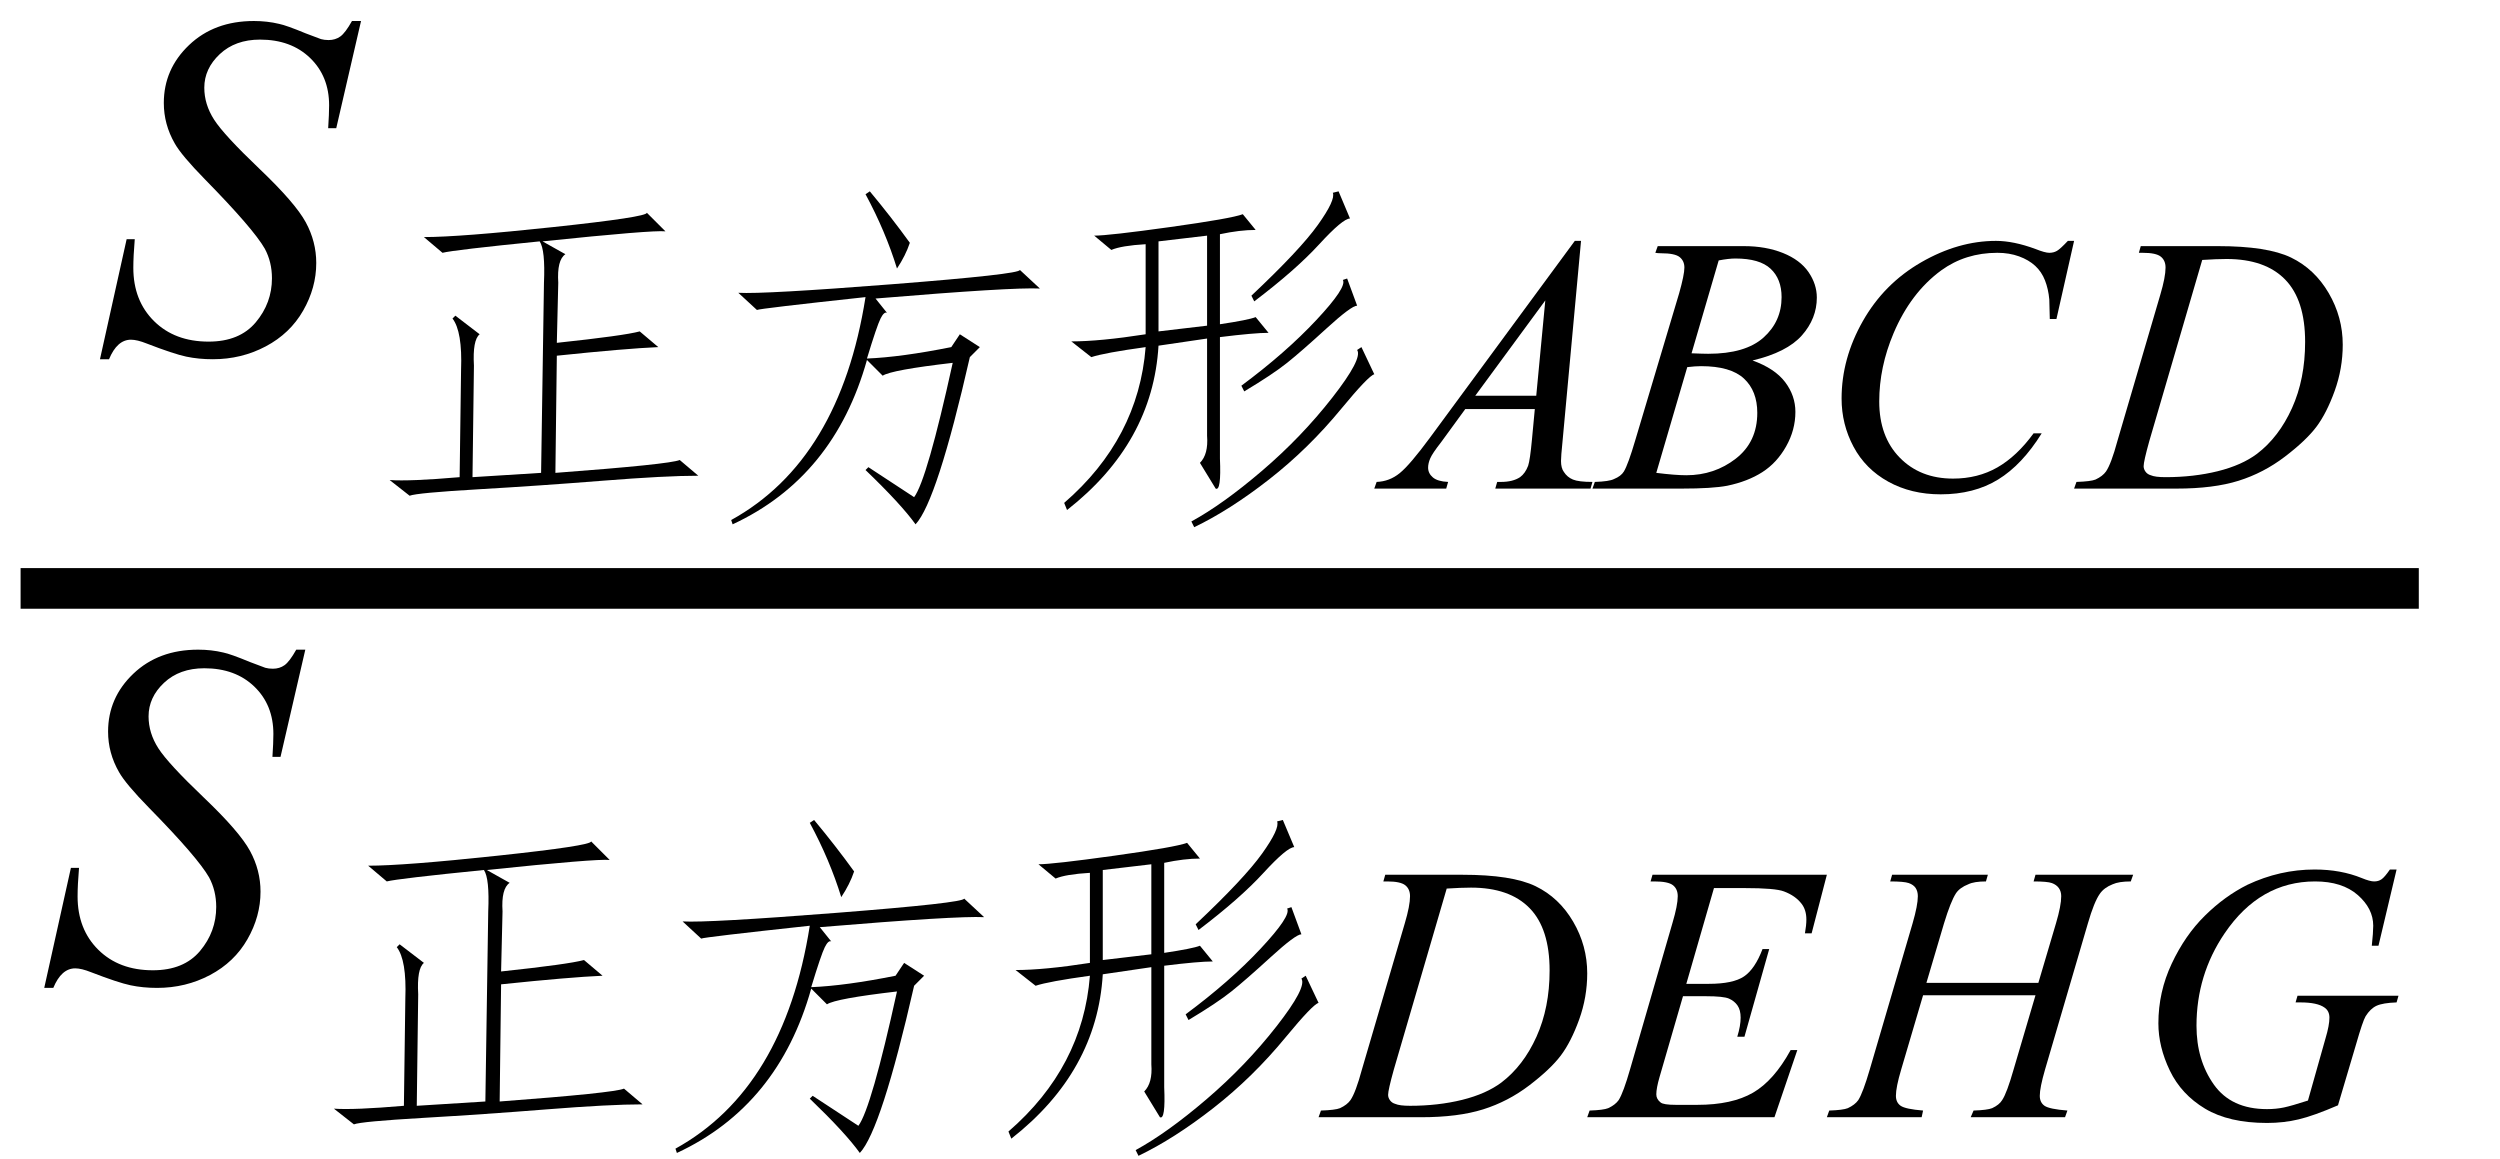
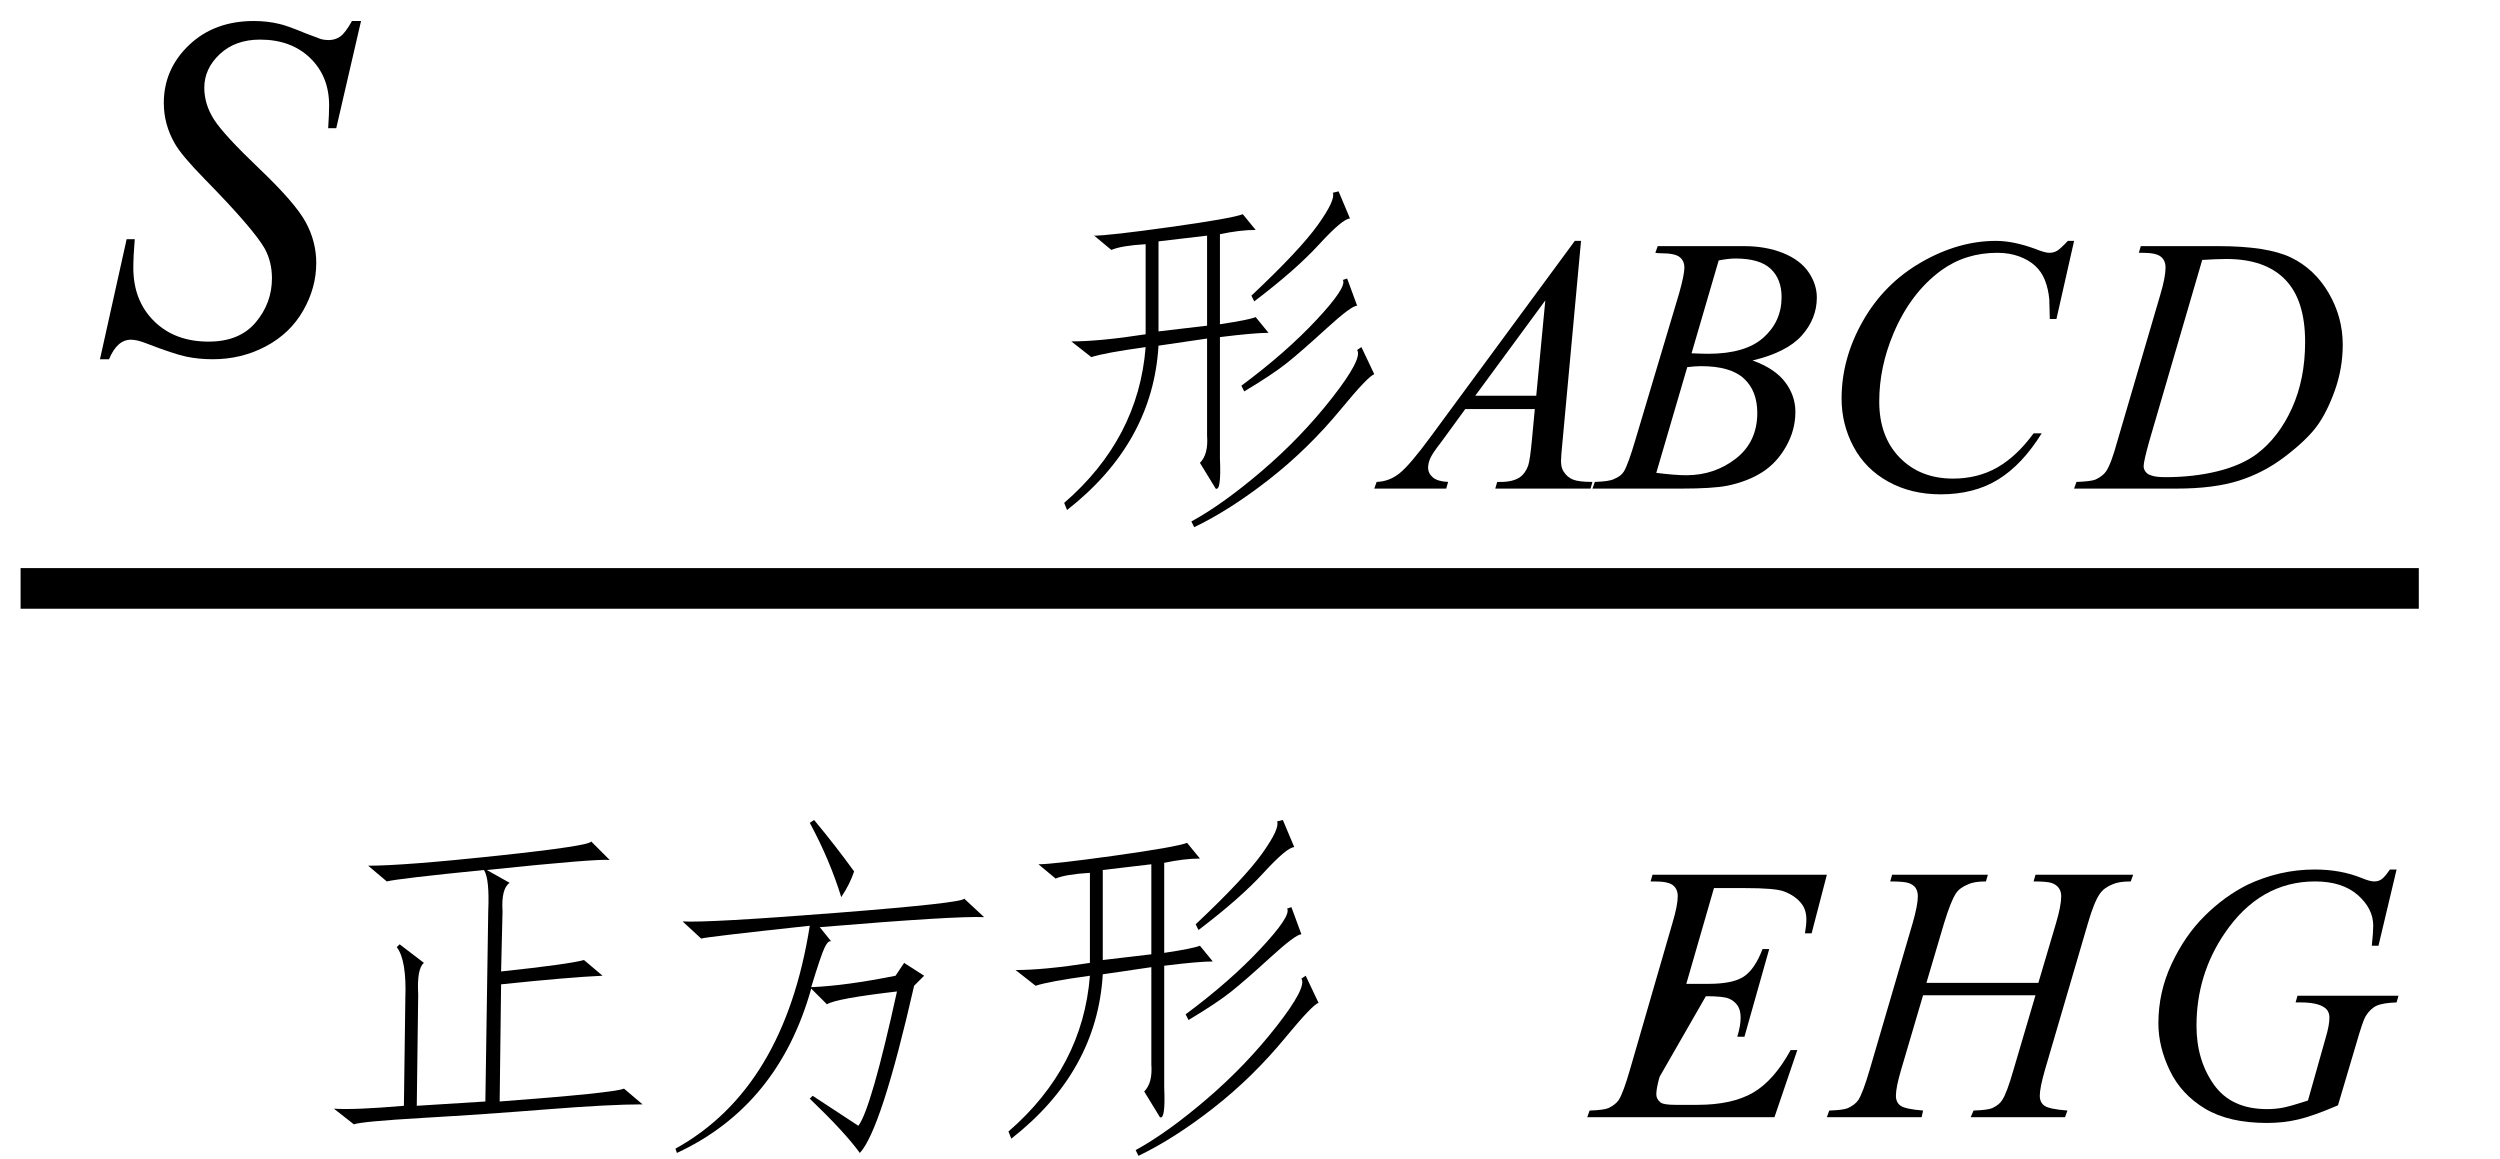
<svg xmlns="http://www.w3.org/2000/svg" stroke-dasharray="none" shape-rendering="auto" font-family="'Dialog'" width="82" text-rendering="auto" fill-opacity="1" contentScriptType="text/ecmascript" color-interpolation="auto" color-rendering="auto" preserveAspectRatio="xMidYMid meet" font-size="12" fill="black" stroke="black" image-rendering="auto" stroke-miterlimit="10" zoomAndPan="magnify" version="1.0" stroke-linecap="square" stroke-linejoin="miter" contentStyleType="text/css" font-style="normal" height="38" stroke-width="1" stroke-dashoffset="0" font-weight="normal" stroke-opacity="1">
  <defs id="genericDefs" />
  <g>
    <g text-rendering="optimizeLegibility" stroke-width="1.333" color-interpolation="linearRGB" color-rendering="optimizeQuality" image-rendering="optimizeQuality">
      <line y2="19.3" fill="none" x1="1.342" x2="78.67" y1="19.3" />
      <path d="M0.109 0.25 L0.984 -3.688 L1.25 -3.688 Q1.203 -3.125 1.203 -2.75 Q1.203 -1.672 1.883 -1 Q2.562 -0.328 3.672 -0.328 Q4.688 -0.328 5.219 -0.961 Q5.75 -1.594 5.75 -2.406 Q5.75 -2.938 5.516 -3.375 Q5.141 -4.031 3.547 -5.656 Q2.781 -6.438 2.562 -6.828 Q2.203 -7.453 2.203 -8.156 Q2.203 -9.266 3.031 -10.055 Q3.859 -10.844 5.156 -10.844 Q5.594 -10.844 5.984 -10.75 Q6.219 -10.703 6.859 -10.438 Q7.312 -10.266 7.359 -10.25 Q7.469 -10.219 7.609 -10.219 Q7.828 -10.219 7.992 -10.336 Q8.156 -10.453 8.375 -10.844 L8.672 -10.844 L7.859 -7.328 L7.594 -7.328 Q7.625 -7.797 7.625 -8.078 Q7.625 -9.031 7 -9.633 Q6.375 -10.234 5.359 -10.234 Q4.547 -10.234 4.039 -9.758 Q3.531 -9.281 3.531 -8.656 Q3.531 -8.109 3.852 -7.609 Q4.172 -7.109 5.344 -5.992 Q6.516 -4.875 6.859 -4.242 Q7.203 -3.609 7.203 -2.906 Q7.203 -2.094 6.773 -1.344 Q6.344 -0.594 5.547 -0.172 Q4.75 0.25 3.812 0.25 Q3.344 0.25 2.938 0.164 Q2.531 0.078 1.641 -0.266 Q1.328 -0.391 1.125 -0.391 Q0.672 -0.391 0.406 0.25 L0.109 0.25 Z" stroke-width="1" transform="translate(3.17,11.533)" stroke="none" />
    </g>
    <g text-rendering="optimizeLegibility" transform="translate(11.842,16.026)" color-rendering="optimizeQuality" color-interpolation="linearRGB" image-rendering="optimizeQuality">
-       <path d="M6 -6.75 Q6.047 -7.828 5.859 -8.109 Q3.047 -7.828 2.672 -7.734 L2.062 -8.25 Q3.234 -8.25 6.305 -8.578 Q9.375 -8.906 9.375 -9.047 L9.984 -8.438 Q9.562 -8.484 5.953 -8.109 L6.703 -7.688 Q6.422 -7.5 6.469 -6.75 L6.422 -4.781 Q8.625 -5.016 9.141 -5.156 L9.75 -4.641 Q8.672 -4.594 6.422 -4.359 L6.375 -0.516 Q10.125 -0.797 10.453 -0.938 L11.062 -0.422 Q9.984 -0.422 7.922 -0.258 Q5.859 -0.094 3.844 0.023 Q1.828 0.141 1.594 0.234 L0.938 -0.281 Q1.594 -0.234 3.234 -0.375 L3.281 -3.891 Q3.328 -5.156 3 -5.578 L3.094 -5.672 L3.891 -5.062 Q3.656 -4.875 3.703 -4.031 L3.656 -0.375 L5.906 -0.516 L6 -6.75 Z" stroke="none" />
-     </g>
+       </g>
    <g text-rendering="optimizeLegibility" transform="translate(22.905,16.026)" color-rendering="optimizeQuality" color-interpolation="linearRGB" image-rendering="optimizeQuality">
-       <path d="M8.578 -5.062 L9.234 -4.641 L8.906 -4.312 Q7.828 0.422 7.125 1.172 Q6.656 0.516 5.484 -0.609 L5.578 -0.703 L7.078 0.281 Q7.5 -0.281 8.344 -4.125 Q6.328 -3.891 6.047 -3.703 L5.531 -4.219 Q4.453 -0.375 1.125 1.172 L1.078 1.031 Q4.641 -0.938 5.484 -6.281 Q2.016 -5.906 1.922 -5.859 L1.312 -6.422 Q2.156 -6.375 6.352 -6.703 Q10.547 -7.031 10.547 -7.172 L11.203 -6.562 Q10.312 -6.609 5.812 -6.234 L6.188 -5.766 Q6.094 -5.812 5.977 -5.578 Q5.859 -5.344 5.531 -4.266 Q6.656 -4.312 8.297 -4.641 L8.578 -5.062 ZM5.484 -9.656 L5.625 -9.75 Q6.328 -8.906 6.938 -8.062 Q6.797 -7.641 6.516 -7.219 Q6.141 -8.438 5.484 -9.656 Z" stroke="none" />
-     </g>
+       </g>
    <g text-rendering="optimizeLegibility" transform="translate(34.108,16.026)" color-rendering="optimizeQuality" color-interpolation="linearRGB" image-rendering="optimizeQuality">
      <path d="M2.344 -7.828 L1.781 -8.297 Q2.25 -8.297 4.266 -8.578 Q6.281 -8.859 6.656 -9 L7.078 -8.484 Q6.562 -8.484 5.906 -8.344 L5.906 -5.391 Q6.844 -5.531 7.078 -5.625 L7.5 -5.109 Q7.031 -5.109 5.906 -4.969 L5.906 -0.984 Q5.953 0.094 5.766 0 L5.25 -0.844 Q5.531 -1.125 5.484 -1.734 L5.484 -4.922 L3.891 -4.688 Q3.703 -1.5 0.891 0.703 L0.797 0.469 Q3.234 -1.641 3.469 -4.641 Q2.109 -4.453 1.688 -4.312 L1.031 -4.828 Q1.969 -4.828 3.469 -5.062 L3.469 -8.016 Q2.672 -7.969 2.344 -7.828 ZM5.484 -8.297 L3.891 -8.109 L3.891 -5.156 L5.484 -5.344 L5.484 -8.297 ZM10.547 -4.641 L10.969 -3.75 Q10.781 -3.703 9.891 -2.625 Q8.812 -1.312 7.523 -0.305 Q6.234 0.703 5.062 1.266 L4.969 1.078 Q6 0.516 7.289 -0.586 Q8.578 -1.688 9.586 -2.977 Q10.594 -4.266 10.406 -4.547 L10.547 -4.641 ZM6.609 -3.375 Q8.062 -4.453 9.07 -5.531 Q10.078 -6.609 9.938 -6.844 L10.078 -6.891 L10.406 -6 Q10.219 -6 9.398 -5.25 Q8.578 -4.5 8.109 -4.125 Q7.641 -3.75 6.703 -3.188 L6.609 -3.375 ZM9.797 -9.75 L10.172 -8.859 Q9.938 -8.859 9.164 -8.016 Q8.391 -7.172 7.031 -6.141 L6.938 -6.328 Q8.531 -7.828 9.117 -8.648 Q9.703 -9.469 9.609 -9.703 L9.797 -9.75 Z" stroke="none" />
    </g>
    <g text-rendering="optimizeLegibility" transform="translate(45.67,16.026)" color-rendering="optimizeQuality" color-interpolation="linearRGB" image-rendering="optimizeQuality">
      <path d="M6.188 -8.125 L5.578 -1.516 Q5.531 -1.062 5.531 -0.906 Q5.531 -0.672 5.625 -0.547 Q5.734 -0.375 5.922 -0.297 Q6.109 -0.219 6.562 -0.219 L6.5 0 L3.375 0 L3.438 -0.219 L3.562 -0.219 Q3.953 -0.219 4.188 -0.375 Q4.359 -0.5 4.453 -0.75 Q4.516 -0.938 4.578 -1.609 L4.672 -2.609 L2.391 -2.609 L1.594 -1.516 Q1.312 -1.156 1.242 -0.992 Q1.172 -0.828 1.172 -0.688 Q1.172 -0.5 1.328 -0.367 Q1.484 -0.234 1.828 -0.219 L1.766 0 L-0.594 0 L-0.516 -0.219 Q-0.094 -0.234 0.242 -0.508 Q0.578 -0.781 1.234 -1.672 L5.984 -8.125 L6.188 -8.125 ZM5.016 -6.172 L2.719 -3.047 L4.719 -3.047 L5.016 -6.172 Z" stroke="none" />
    </g>
    <g text-rendering="optimizeLegibility" transform="translate(52.514,16.026)" color-rendering="optimizeQuality" color-interpolation="linearRGB" image-rendering="optimizeQuality">
      <path d="M1.781 -7.734 L1.859 -7.953 L4.688 -7.953 Q5.406 -7.953 5.969 -7.727 Q6.531 -7.5 6.805 -7.102 Q7.078 -6.703 7.078 -6.266 Q7.078 -5.578 6.586 -5.023 Q6.094 -4.469 4.969 -4.203 Q5.703 -3.938 6.039 -3.492 Q6.375 -3.047 6.375 -2.516 Q6.375 -1.922 6.07 -1.383 Q5.766 -0.844 5.289 -0.539 Q4.812 -0.234 4.141 -0.094 Q3.656 0 2.641 0 L-0.281 0 L-0.203 -0.219 Q0.266 -0.234 0.422 -0.312 Q0.656 -0.406 0.75 -0.562 Q0.891 -0.797 1.125 -1.594 L2.562 -6.406 Q2.734 -7.016 2.734 -7.25 Q2.734 -7.469 2.578 -7.594 Q2.422 -7.719 1.969 -7.719 Q1.859 -7.719 1.781 -7.734 ZM2.969 -4.438 Q3.344 -4.422 3.516 -4.422 Q4.734 -4.422 5.328 -4.953 Q5.922 -5.484 5.922 -6.281 Q5.922 -6.875 5.562 -7.211 Q5.203 -7.547 4.406 -7.547 Q4.188 -7.547 3.859 -7.484 L2.969 -4.438 ZM1.812 -0.516 Q2.438 -0.438 2.797 -0.438 Q3.719 -0.438 4.422 -0.984 Q5.125 -1.531 5.125 -2.484 Q5.125 -3.203 4.688 -3.609 Q4.25 -4.016 3.281 -4.016 Q3.094 -4.016 2.828 -3.984 L1.812 -0.516 Z" stroke="none" />
    </g>
    <g text-rendering="optimizeLegibility" transform="translate(59.592,16.026)" color-rendering="optimizeQuality" color-interpolation="linearRGB" image-rendering="optimizeQuality">
      <path d="M8.438 -8.125 L7.859 -5.562 L7.641 -5.562 L7.625 -6.203 Q7.594 -6.547 7.484 -6.828 Q7.375 -7.109 7.164 -7.305 Q6.953 -7.5 6.633 -7.617 Q6.312 -7.734 5.922 -7.734 Q4.875 -7.734 4.078 -7.156 Q3.078 -6.422 2.516 -5.094 Q2.047 -3.984 2.047 -2.859 Q2.047 -1.703 2.719 -1.016 Q3.391 -0.328 4.469 -0.328 Q5.281 -0.328 5.922 -0.695 Q6.562 -1.062 7.109 -1.812 L7.375 -1.812 Q6.734 -0.781 5.945 -0.297 Q5.156 0.188 4.062 0.188 Q3.094 0.188 2.344 -0.227 Q1.594 -0.641 1.203 -1.375 Q0.812 -2.109 0.812 -2.953 Q0.812 -4.266 1.508 -5.492 Q2.203 -6.719 3.422 -7.422 Q4.641 -8.125 5.875 -8.125 Q6.453 -8.125 7.172 -7.859 Q7.484 -7.734 7.625 -7.734 Q7.766 -7.734 7.875 -7.797 Q7.984 -7.859 8.234 -8.125 L8.438 -8.125 Z" stroke="none" />
    </g>
    <g text-rendering="optimizeLegibility" transform="translate(68.389,16.026)" color-rendering="optimizeQuality" color-interpolation="linearRGB" image-rendering="optimizeQuality">
      <path d="M1.766 -7.734 L1.828 -7.953 L4.359 -7.953 Q5.984 -7.953 6.758 -7.578 Q7.531 -7.203 7.992 -6.414 Q8.453 -5.625 8.453 -4.719 Q8.453 -3.938 8.188 -3.203 Q7.922 -2.469 7.586 -2.023 Q7.25 -1.578 6.555 -1.047 Q5.859 -0.516 5.039 -0.258 Q4.219 0 3 0 L-0.359 0 L-0.281 -0.219 Q0.188 -0.234 0.344 -0.297 Q0.578 -0.406 0.688 -0.562 Q0.859 -0.812 1.062 -1.562 L2.469 -6.359 Q2.641 -6.938 2.641 -7.25 Q2.641 -7.484 2.484 -7.609 Q2.328 -7.734 1.891 -7.734 L1.766 -7.734 ZM3.844 -7.5 L2.109 -1.562 Q1.922 -0.891 1.922 -0.734 Q1.922 -0.641 1.984 -0.555 Q2.047 -0.469 2.156 -0.438 Q2.297 -0.375 2.641 -0.375 Q3.562 -0.375 4.352 -0.57 Q5.141 -0.766 5.641 -1.141 Q6.359 -1.688 6.789 -2.641 Q7.219 -3.594 7.219 -4.812 Q7.219 -6.188 6.562 -6.859 Q5.906 -7.531 4.641 -7.531 Q4.328 -7.531 3.844 -7.5 Z" stroke="none" />
    </g>
    <g text-rendering="optimizeLegibility" transform="translate(1.342,32.153)" color-rendering="optimizeQuality" color-interpolation="linearRGB" image-rendering="optimizeQuality">
-       <path d="M0.109 0.25 L0.984 -3.688 L1.25 -3.688 Q1.203 -3.125 1.203 -2.75 Q1.203 -1.672 1.883 -1 Q2.562 -0.328 3.672 -0.328 Q4.688 -0.328 5.219 -0.961 Q5.75 -1.594 5.75 -2.406 Q5.75 -2.938 5.516 -3.375 Q5.141 -4.031 3.547 -5.656 Q2.781 -6.438 2.562 -6.828 Q2.203 -7.453 2.203 -8.156 Q2.203 -9.266 3.031 -10.055 Q3.859 -10.844 5.156 -10.844 Q5.594 -10.844 5.984 -10.75 Q6.219 -10.703 6.859 -10.438 Q7.312 -10.266 7.359 -10.25 Q7.469 -10.219 7.609 -10.219 Q7.828 -10.219 7.992 -10.336 Q8.156 -10.453 8.375 -10.844 L8.672 -10.844 L7.859 -7.328 L7.594 -7.328 Q7.625 -7.797 7.625 -8.078 Q7.625 -9.031 7 -9.633 Q6.375 -10.234 5.359 -10.234 Q4.547 -10.234 4.039 -9.758 Q3.531 -9.281 3.531 -8.656 Q3.531 -8.109 3.852 -7.609 Q4.172 -7.109 5.344 -5.992 Q6.516 -4.875 6.859 -4.242 Q7.203 -3.609 7.203 -2.906 Q7.203 -2.094 6.773 -1.344 Q6.344 -0.594 5.547 -0.172 Q4.75 0.25 3.812 0.25 Q3.344 0.25 2.938 0.164 Q2.531 0.078 1.641 -0.266 Q1.328 -0.391 1.125 -0.391 Q0.672 -0.391 0.406 0.25 L0.109 0.25 Z" stroke="none" />
-     </g>
+       </g>
    <g text-rendering="optimizeLegibility" transform="translate(10.014,36.645)" color-rendering="optimizeQuality" color-interpolation="linearRGB" image-rendering="optimizeQuality">
      <path d="M6 -6.75 Q6.047 -7.828 5.859 -8.109 Q3.047 -7.828 2.672 -7.734 L2.062 -8.25 Q3.234 -8.25 6.305 -8.578 Q9.375 -8.906 9.375 -9.047 L9.984 -8.438 Q9.562 -8.484 5.953 -8.109 L6.703 -7.688 Q6.422 -7.5 6.469 -6.75 L6.422 -4.781 Q8.625 -5.016 9.141 -5.156 L9.75 -4.641 Q8.672 -4.594 6.422 -4.359 L6.375 -0.516 Q10.125 -0.797 10.453 -0.938 L11.062 -0.422 Q9.984 -0.422 7.922 -0.258 Q5.859 -0.094 3.844 0.023 Q1.828 0.141 1.594 0.234 L0.938 -0.281 Q1.594 -0.234 3.234 -0.375 L3.281 -3.891 Q3.328 -5.156 3 -5.578 L3.094 -5.672 L3.891 -5.062 Q3.656 -4.875 3.703 -4.031 L3.656 -0.375 L5.906 -0.516 L6 -6.75 Z" stroke="none" />
    </g>
    <g text-rendering="optimizeLegibility" transform="translate(21.077,36.645)" color-rendering="optimizeQuality" color-interpolation="linearRGB" image-rendering="optimizeQuality">
      <path d="M8.578 -5.062 L9.234 -4.641 L8.906 -4.312 Q7.828 0.422 7.125 1.172 Q6.656 0.516 5.484 -0.609 L5.578 -0.703 L7.078 0.281 Q7.5 -0.281 8.344 -4.125 Q6.328 -3.891 6.047 -3.703 L5.531 -4.219 Q4.453 -0.375 1.125 1.172 L1.078 1.031 Q4.641 -0.938 5.484 -6.281 Q2.016 -5.906 1.922 -5.859 L1.312 -6.422 Q2.156 -6.375 6.352 -6.703 Q10.547 -7.031 10.547 -7.172 L11.203 -6.562 Q10.312 -6.609 5.812 -6.234 L6.188 -5.766 Q6.094 -5.812 5.977 -5.578 Q5.859 -5.344 5.531 -4.266 Q6.656 -4.312 8.297 -4.641 L8.578 -5.062 ZM5.484 -9.656 L5.625 -9.75 Q6.328 -8.906 6.938 -8.062 Q6.797 -7.641 6.516 -7.219 Q6.141 -8.438 5.484 -9.656 Z" stroke="none" />
    </g>
    <g text-rendering="optimizeLegibility" transform="translate(32.28,36.645)" color-rendering="optimizeQuality" color-interpolation="linearRGB" image-rendering="optimizeQuality">
      <path d="M2.344 -7.828 L1.781 -8.297 Q2.25 -8.297 4.266 -8.578 Q6.281 -8.859 6.656 -9 L7.078 -8.484 Q6.562 -8.484 5.906 -8.344 L5.906 -5.391 Q6.844 -5.531 7.078 -5.625 L7.5 -5.109 Q7.031 -5.109 5.906 -4.969 L5.906 -0.984 Q5.953 0.094 5.766 0 L5.25 -0.844 Q5.531 -1.125 5.484 -1.734 L5.484 -4.922 L3.891 -4.688 Q3.703 -1.5 0.891 0.703 L0.797 0.469 Q3.234 -1.641 3.469 -4.641 Q2.109 -4.453 1.688 -4.312 L1.031 -4.828 Q1.969 -4.828 3.469 -5.062 L3.469 -8.016 Q2.672 -7.969 2.344 -7.828 ZM5.484 -8.297 L3.891 -8.109 L3.891 -5.156 L5.484 -5.344 L5.484 -8.297 ZM10.547 -4.641 L10.969 -3.75 Q10.781 -3.703 9.891 -2.625 Q8.812 -1.312 7.523 -0.305 Q6.234 0.703 5.062 1.266 L4.969 1.078 Q6 0.516 7.289 -0.586 Q8.578 -1.688 9.586 -2.977 Q10.594 -4.266 10.406 -4.547 L10.547 -4.641 ZM6.609 -3.375 Q8.062 -4.453 9.07 -5.531 Q10.078 -6.609 9.938 -6.844 L10.078 -6.891 L10.406 -6 Q10.219 -6 9.398 -5.25 Q8.578 -4.5 8.109 -4.125 Q7.641 -3.75 6.703 -3.188 L6.609 -3.375 ZM9.797 -9.75 L10.172 -8.859 Q9.938 -8.859 9.164 -8.016 Q8.391 -7.172 7.031 -6.141 L6.938 -6.328 Q8.531 -7.828 9.117 -8.648 Q9.703 -9.469 9.609 -9.703 L9.797 -9.75 Z" stroke="none" />
    </g>
    <g text-rendering="optimizeLegibility" transform="translate(43.608,36.645)" color-rendering="optimizeQuality" color-interpolation="linearRGB" image-rendering="optimizeQuality">
-       <path d="M1.766 -7.734 L1.828 -7.953 L4.359 -7.953 Q5.984 -7.953 6.758 -7.578 Q7.531 -7.203 7.992 -6.414 Q8.453 -5.625 8.453 -4.719 Q8.453 -3.938 8.188 -3.203 Q7.922 -2.469 7.586 -2.023 Q7.25 -1.578 6.555 -1.047 Q5.859 -0.516 5.039 -0.258 Q4.219 0 3 0 L-0.359 0 L-0.281 -0.219 Q0.188 -0.234 0.344 -0.297 Q0.578 -0.406 0.688 -0.562 Q0.859 -0.812 1.062 -1.562 L2.469 -6.359 Q2.641 -6.938 2.641 -7.25 Q2.641 -7.484 2.484 -7.609 Q2.328 -7.734 1.891 -7.734 L1.766 -7.734 ZM3.844 -7.5 L2.109 -1.562 Q1.922 -0.891 1.922 -0.734 Q1.922 -0.641 1.984 -0.555 Q2.047 -0.469 2.156 -0.438 Q2.297 -0.375 2.641 -0.375 Q3.562 -0.375 4.352 -0.57 Q5.141 -0.766 5.641 -1.141 Q6.359 -1.688 6.789 -2.641 Q7.219 -3.594 7.219 -4.812 Q7.219 -6.188 6.562 -6.859 Q5.906 -7.531 4.641 -7.531 Q4.328 -7.531 3.844 -7.5 Z" stroke="none" />
-     </g>
+       </g>
    <g text-rendering="optimizeLegibility" transform="translate(52.327,36.645)" color-rendering="optimizeQuality" color-interpolation="linearRGB" image-rendering="optimizeQuality">
-       <path d="M3.891 -7.516 L2.984 -4.375 L3.719 -4.375 Q4.516 -4.375 4.875 -4.617 Q5.234 -4.859 5.484 -5.516 L5.703 -5.516 L4.891 -2.641 L4.656 -2.641 Q4.766 -3 4.766 -3.266 Q4.766 -3.516 4.664 -3.664 Q4.562 -3.812 4.383 -3.891 Q4.203 -3.969 3.625 -3.969 L2.875 -3.969 L2.109 -1.328 Q2 -0.953 2 -0.75 Q2 -0.594 2.141 -0.484 Q2.234 -0.406 2.641 -0.406 L3.344 -0.406 Q4.484 -0.406 5.172 -0.805 Q5.859 -1.203 6.406 -2.203 L6.625 -2.203 L5.875 0 L-0.266 0 L-0.188 -0.219 Q0.266 -0.234 0.422 -0.297 Q0.656 -0.406 0.766 -0.562 Q0.922 -0.812 1.141 -1.578 L2.531 -6.375 Q2.703 -6.953 2.703 -7.25 Q2.703 -7.484 2.547 -7.609 Q2.391 -7.734 1.938 -7.734 L1.812 -7.734 L1.875 -7.953 L7.594 -7.953 L7.094 -6.031 L6.875 -6.031 Q6.922 -6.297 6.922 -6.484 Q6.922 -6.797 6.766 -7 Q6.562 -7.266 6.188 -7.406 Q5.906 -7.516 4.891 -7.516 L3.891 -7.516 Z" stroke="none" />
+       <path d="M3.891 -7.516 L2.984 -4.375 L3.719 -4.375 Q4.516 -4.375 4.875 -4.617 Q5.234 -4.859 5.484 -5.516 L5.703 -5.516 L4.891 -2.641 L4.656 -2.641 Q4.766 -3 4.766 -3.266 Q4.766 -3.516 4.664 -3.664 Q4.562 -3.812 4.383 -3.891 Q4.203 -3.969 3.625 -3.969 L2.109 -1.328 Q2 -0.953 2 -0.75 Q2 -0.594 2.141 -0.484 Q2.234 -0.406 2.641 -0.406 L3.344 -0.406 Q4.484 -0.406 5.172 -0.805 Q5.859 -1.203 6.406 -2.203 L6.625 -2.203 L5.875 0 L-0.266 0 L-0.188 -0.219 Q0.266 -0.234 0.422 -0.297 Q0.656 -0.406 0.766 -0.562 Q0.922 -0.812 1.141 -1.578 L2.531 -6.375 Q2.703 -6.953 2.703 -7.25 Q2.703 -7.484 2.547 -7.609 Q2.391 -7.734 1.938 -7.734 L1.812 -7.734 L1.875 -7.953 L7.594 -7.953 L7.094 -6.031 L6.875 -6.031 Q6.922 -6.297 6.922 -6.484 Q6.922 -6.797 6.766 -7 Q6.562 -7.266 6.188 -7.406 Q5.906 -7.516 4.891 -7.516 L3.891 -7.516 Z" stroke="none" />
    </g>
    <g text-rendering="optimizeLegibility" transform="translate(60.233,36.645)" color-rendering="optimizeQuality" color-interpolation="linearRGB" image-rendering="optimizeQuality">
      <path d="M2.953 -4.406 L6.625 -4.406 L7.203 -6.359 Q7.375 -6.938 7.375 -7.25 Q7.375 -7.406 7.297 -7.516 Q7.219 -7.625 7.07 -7.68 Q6.922 -7.734 6.469 -7.734 L6.531 -7.953 L9.734 -7.953 L9.656 -7.734 Q9.266 -7.734 9.062 -7.641 Q8.781 -7.531 8.641 -7.328 Q8.453 -7.062 8.25 -6.359 L6.844 -1.562 Q6.672 -0.969 6.672 -0.703 Q6.672 -0.484 6.828 -0.375 Q6.984 -0.266 7.578 -0.219 L7.5 0 L4.406 0 L4.5 -0.219 Q4.953 -0.234 5.109 -0.297 Q5.344 -0.406 5.438 -0.562 Q5.594 -0.797 5.812 -1.562 L6.531 -4 L2.844 -4 L2.125 -1.562 Q1.953 -0.984 1.953 -0.703 Q1.953 -0.484 2.109 -0.375 Q2.266 -0.266 2.844 -0.219 L2.797 0 L-0.312 0 L-0.234 -0.219 Q0.219 -0.234 0.375 -0.297 Q0.609 -0.406 0.719 -0.562 Q0.875 -0.812 1.094 -1.562 L2.5 -6.359 Q2.672 -6.953 2.672 -7.25 Q2.672 -7.406 2.602 -7.516 Q2.531 -7.625 2.375 -7.68 Q2.219 -7.734 1.766 -7.734 L1.828 -7.953 L4.969 -7.953 L4.906 -7.734 Q4.516 -7.734 4.328 -7.641 Q4.047 -7.531 3.922 -7.344 Q3.75 -7.078 3.531 -6.359 L2.953 -4.406 Z" stroke="none" />
    </g>
    <g text-rendering="optimizeLegibility" transform="translate(69.967,36.645)" color-rendering="optimizeQuality" color-interpolation="linearRGB" image-rendering="optimizeQuality">
      <path d="M8.641 -8.125 L8.047 -5.625 L7.828 -5.625 Q7.875 -6.062 7.875 -6.281 Q7.875 -6.844 7.367 -7.289 Q6.859 -7.734 5.969 -7.734 Q4.156 -7.734 3 -6.031 Q2.078 -4.672 2.078 -3 Q2.078 -1.875 2.648 -1.07 Q3.219 -0.266 4.391 -0.266 Q4.688 -0.266 4.945 -0.32 Q5.203 -0.375 5.734 -0.547 L6.312 -2.594 Q6.438 -3.016 6.438 -3.266 Q6.438 -3.484 6.281 -3.594 Q6.047 -3.766 5.484 -3.766 L5.328 -3.766 L5.391 -3.984 L8.703 -3.984 L8.641 -3.766 Q8.188 -3.75 7.984 -3.656 Q7.781 -3.562 7.625 -3.312 Q7.531 -3.156 7.312 -2.391 L6.719 -0.391 Q5.922 -0.047 5.43 0.07 Q4.938 0.188 4.391 0.188 Q3.141 0.188 2.359 -0.281 Q1.578 -0.75 1.203 -1.531 Q0.828 -2.312 0.828 -3.078 Q0.828 -4.109 1.266 -5.039 Q1.703 -5.969 2.352 -6.609 Q3 -7.25 3.75 -7.625 Q4.812 -8.125 5.953 -8.125 Q6.812 -8.125 7.5 -7.844 Q7.766 -7.734 7.906 -7.734 Q8.047 -7.734 8.148 -7.805 Q8.25 -7.875 8.422 -8.125 L8.641 -8.125 Z" stroke="none" />
    </g>
  </g>
</svg>